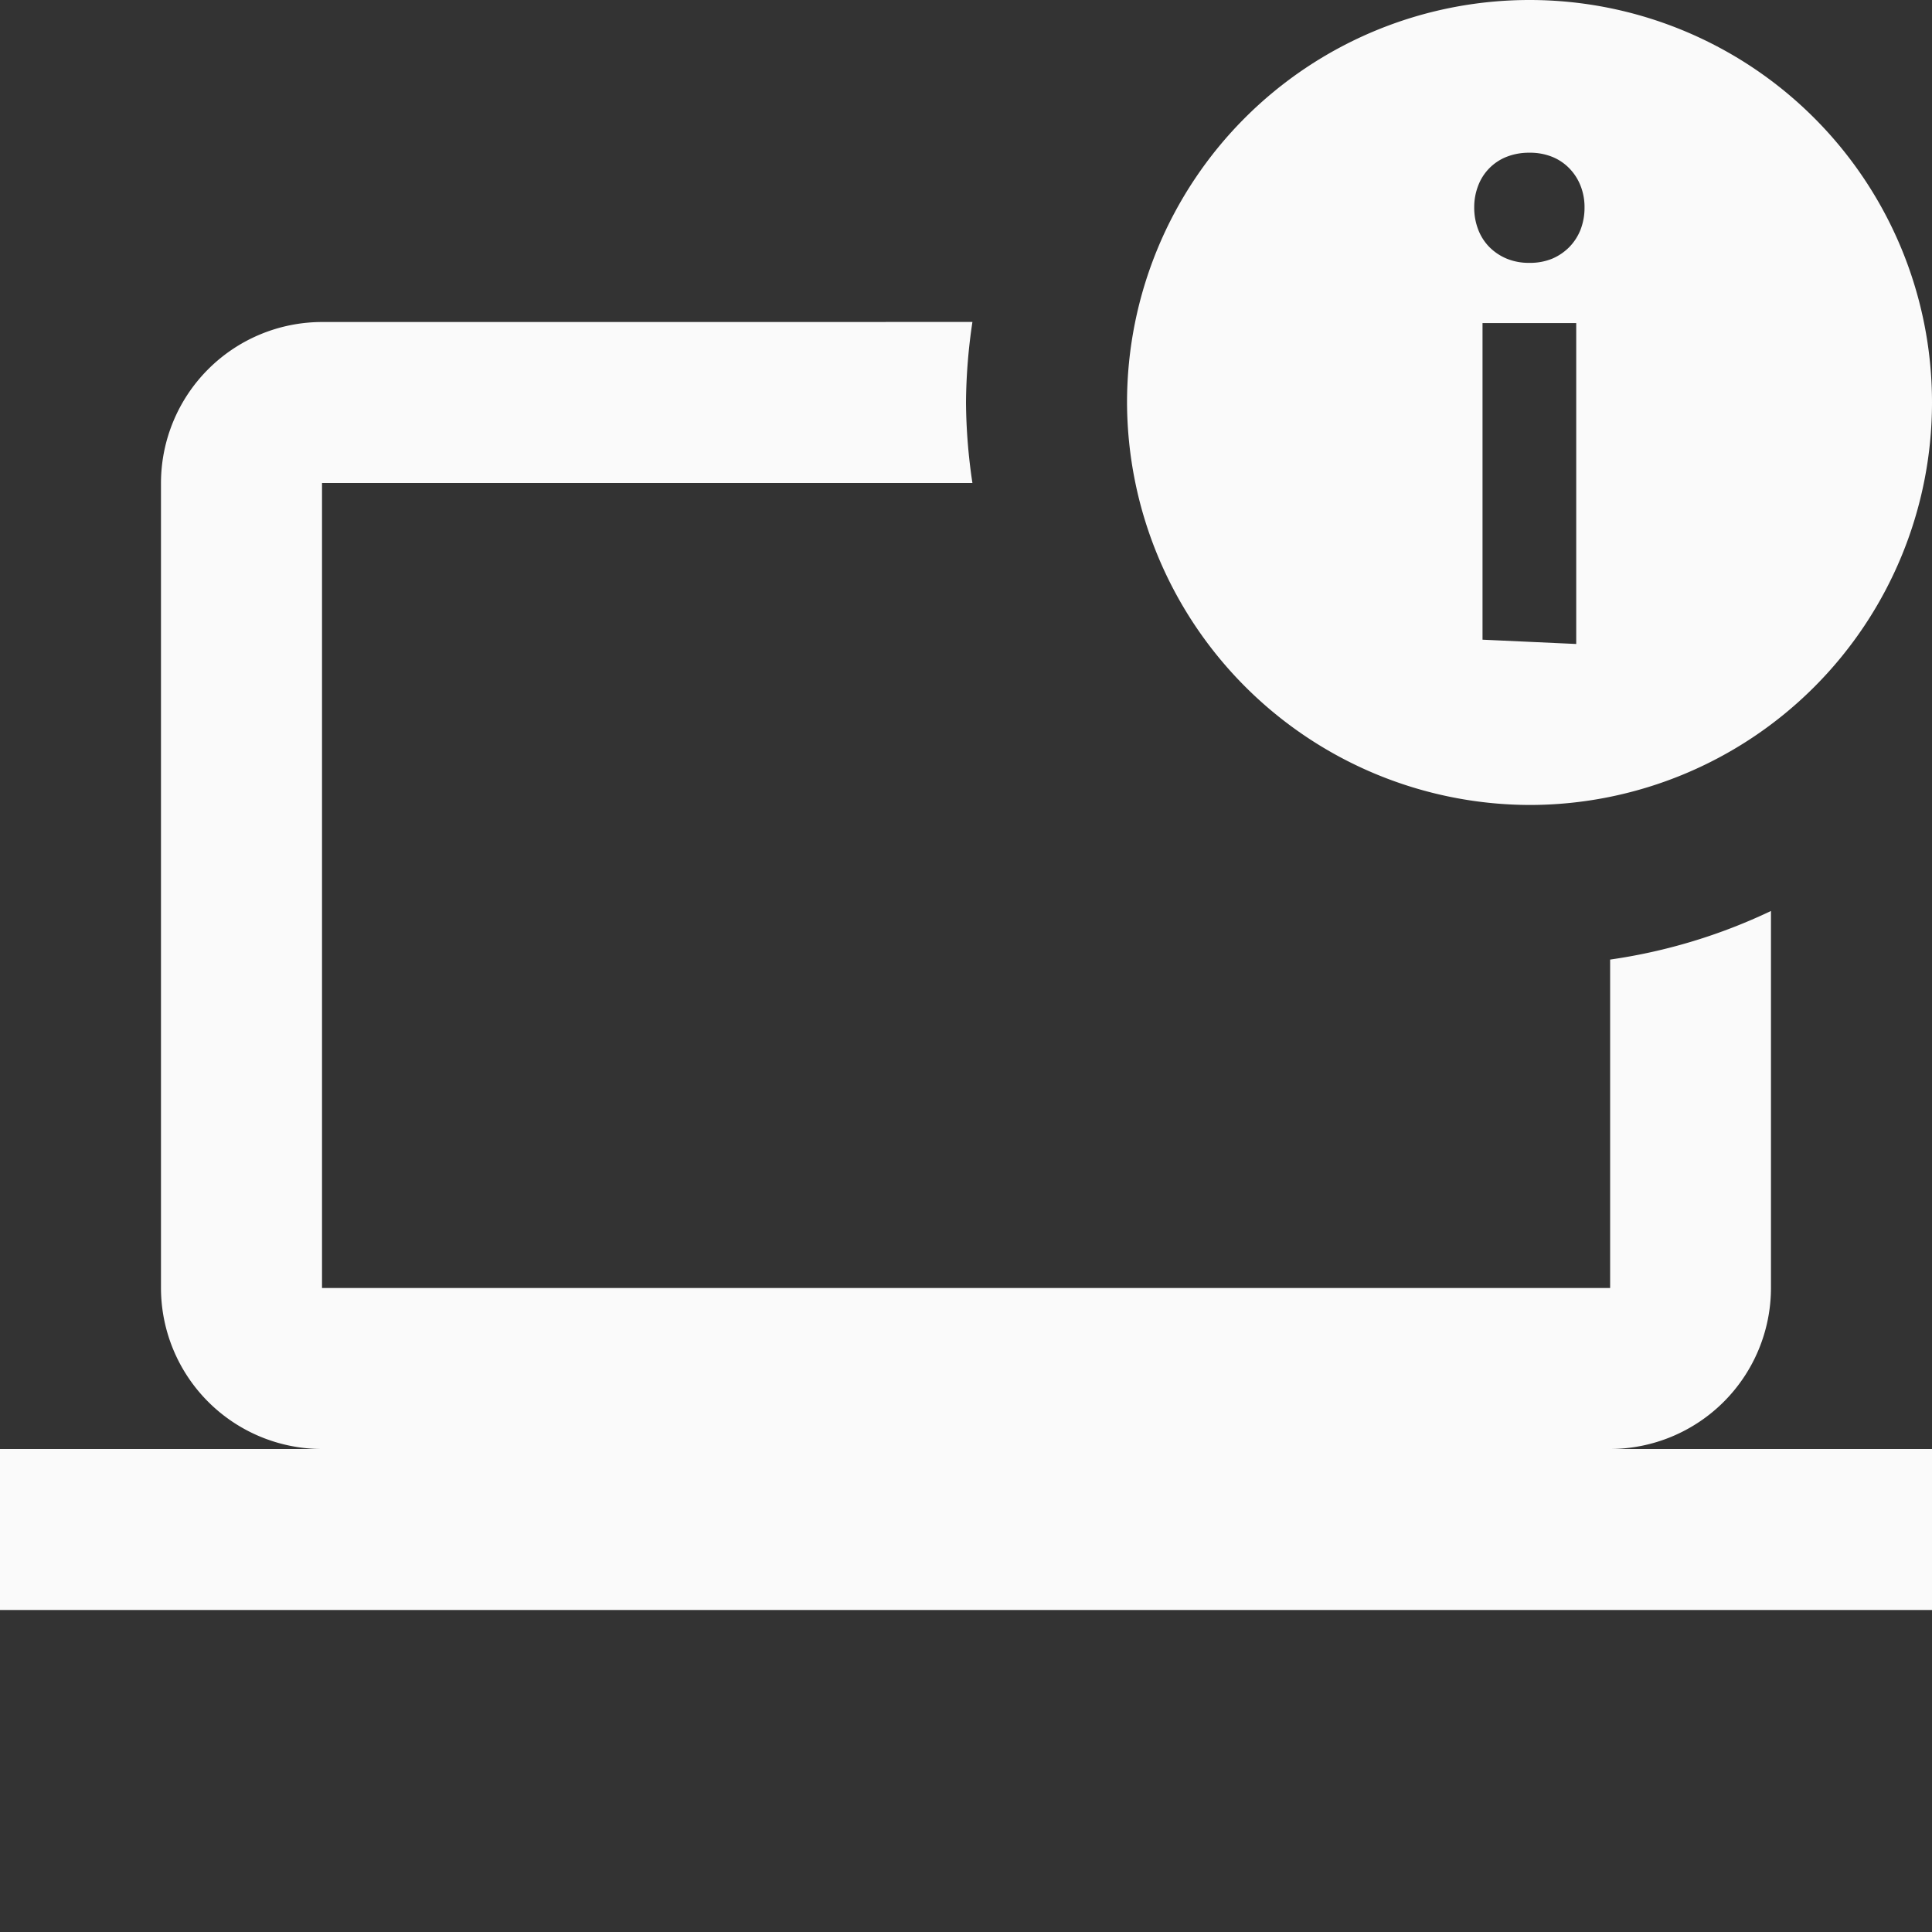
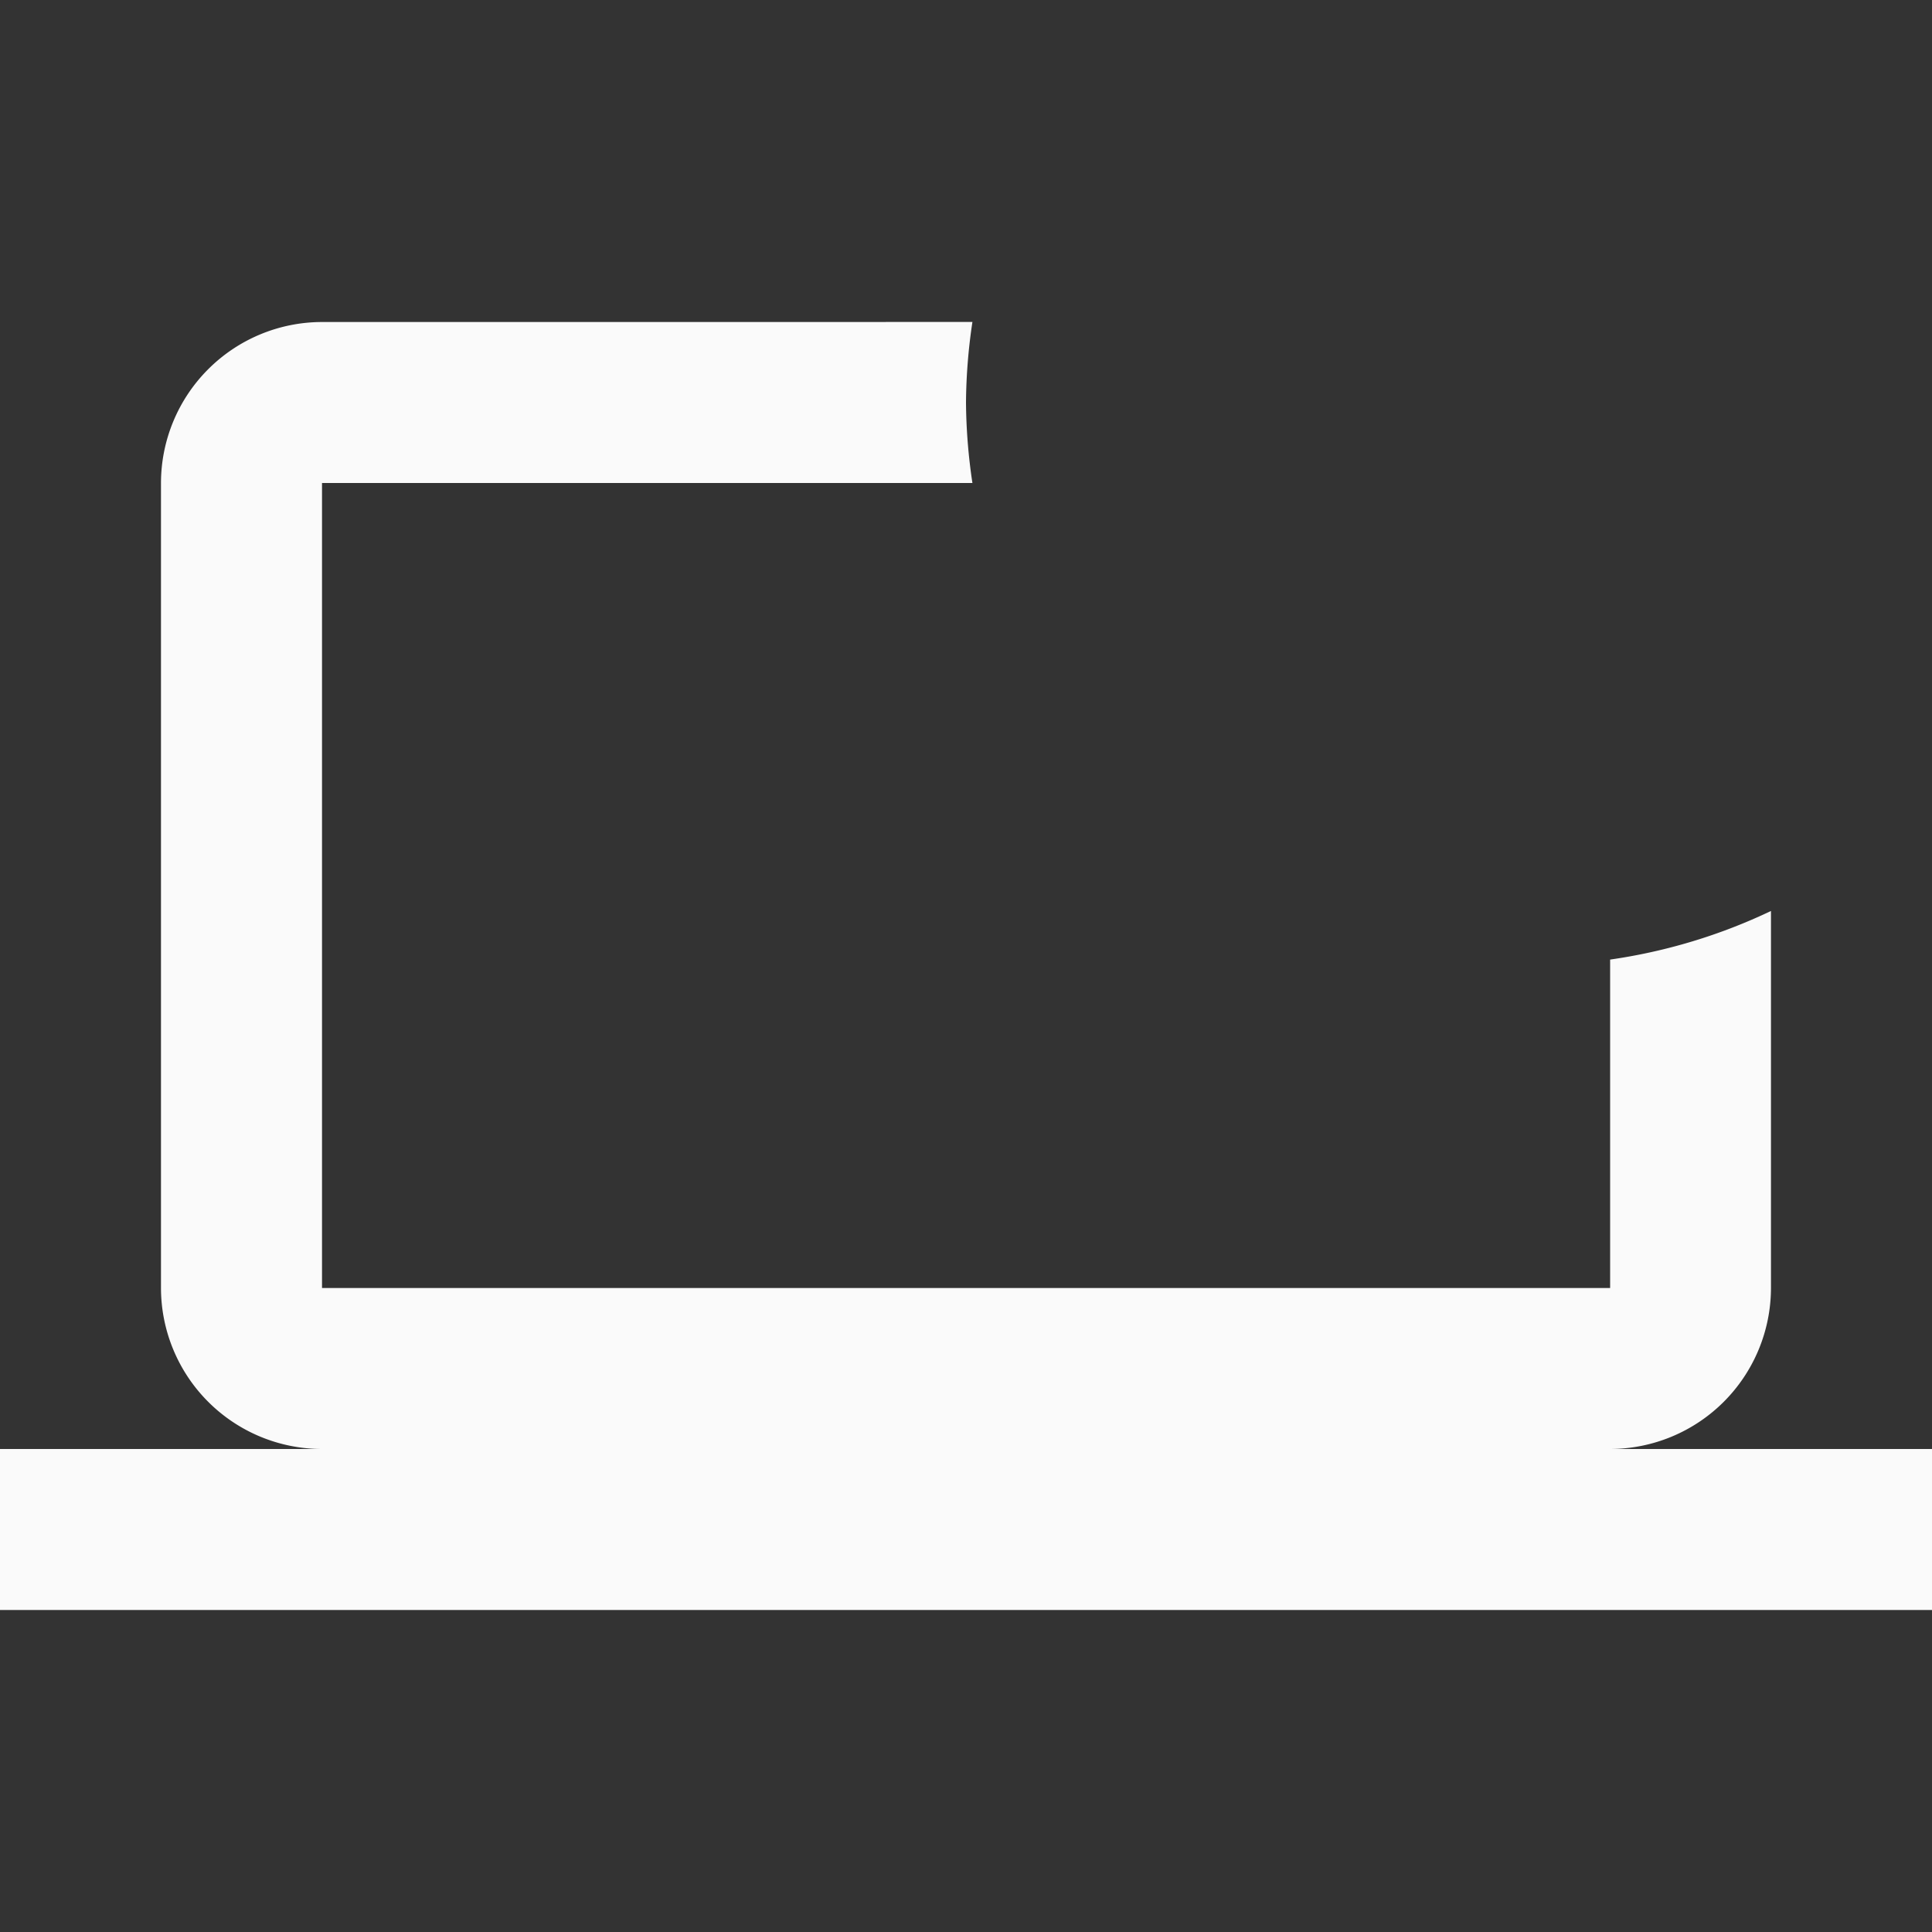
<svg xmlns="http://www.w3.org/2000/svg" width="40" height="40" viewBox="0 0 40 40">
  <rect x="0" y="0" width="40" height="40" fill="#333333" stroke="none" />
  <g id="Group_2126" data-name="Group 2126" transform="translate(0 0)">
-     <path id="Path_4565" data-name="Path 4565" d="M0,40V0H40V40Z" fill="none" />
    <g id="Group_2127" data-name="Group 2127">
      <path id="Path_4566" data-name="Path 4566" d="M6.667,6.667A3.337,3.337,0,0,0,3.333,10V26.667A3.337,3.337,0,0,0,6.667,30H0v3.333H40V30H33.333a3.337,3.337,0,0,0,3.333-3.333V18.861a11.538,11.538,0,0,1-3.33,1.006v6.8H6.667V10H20.133A11.69,11.69,0,0,1,20,8.333a11.69,11.69,0,0,1,.133-1.667Z" fill="#fafafa" />
-       <path id="Path_4569" data-name="Path 4569" d="M31.667,0A8.333,8.333,0,1,0,40,8.333,8.358,8.358,0,0,0,31.667,0ZM30.7,3.333l1.94.089V9.977H30.7Zm.97,7.891a1.191,1.191,0,0,1,.472.088,1.106,1.106,0,0,1,.361.244,1.05,1.05,0,0,1,.228.361,1.259,1.259,0,0,1,.081.456,1.232,1.232,0,0,1-.081.446,1.033,1.033,0,0,1-.589.6,1.253,1.253,0,0,1-.472.085,1.221,1.221,0,0,1-.472-.085,1.028,1.028,0,0,1-.358-.241,1.083,1.083,0,0,1-.231-.361,1.2,1.2,0,0,1-.081-.446,1.259,1.259,0,0,1,.081-.456,1.083,1.083,0,0,1,.231-.361,1.11,1.11,0,0,1,.358-.244A1.2,1.2,0,0,1,31.667,11.224Z" transform="translate(63.334 16.666) rotate(180)" fill="#fafafa" />
    </g>
  </g>
</svg>